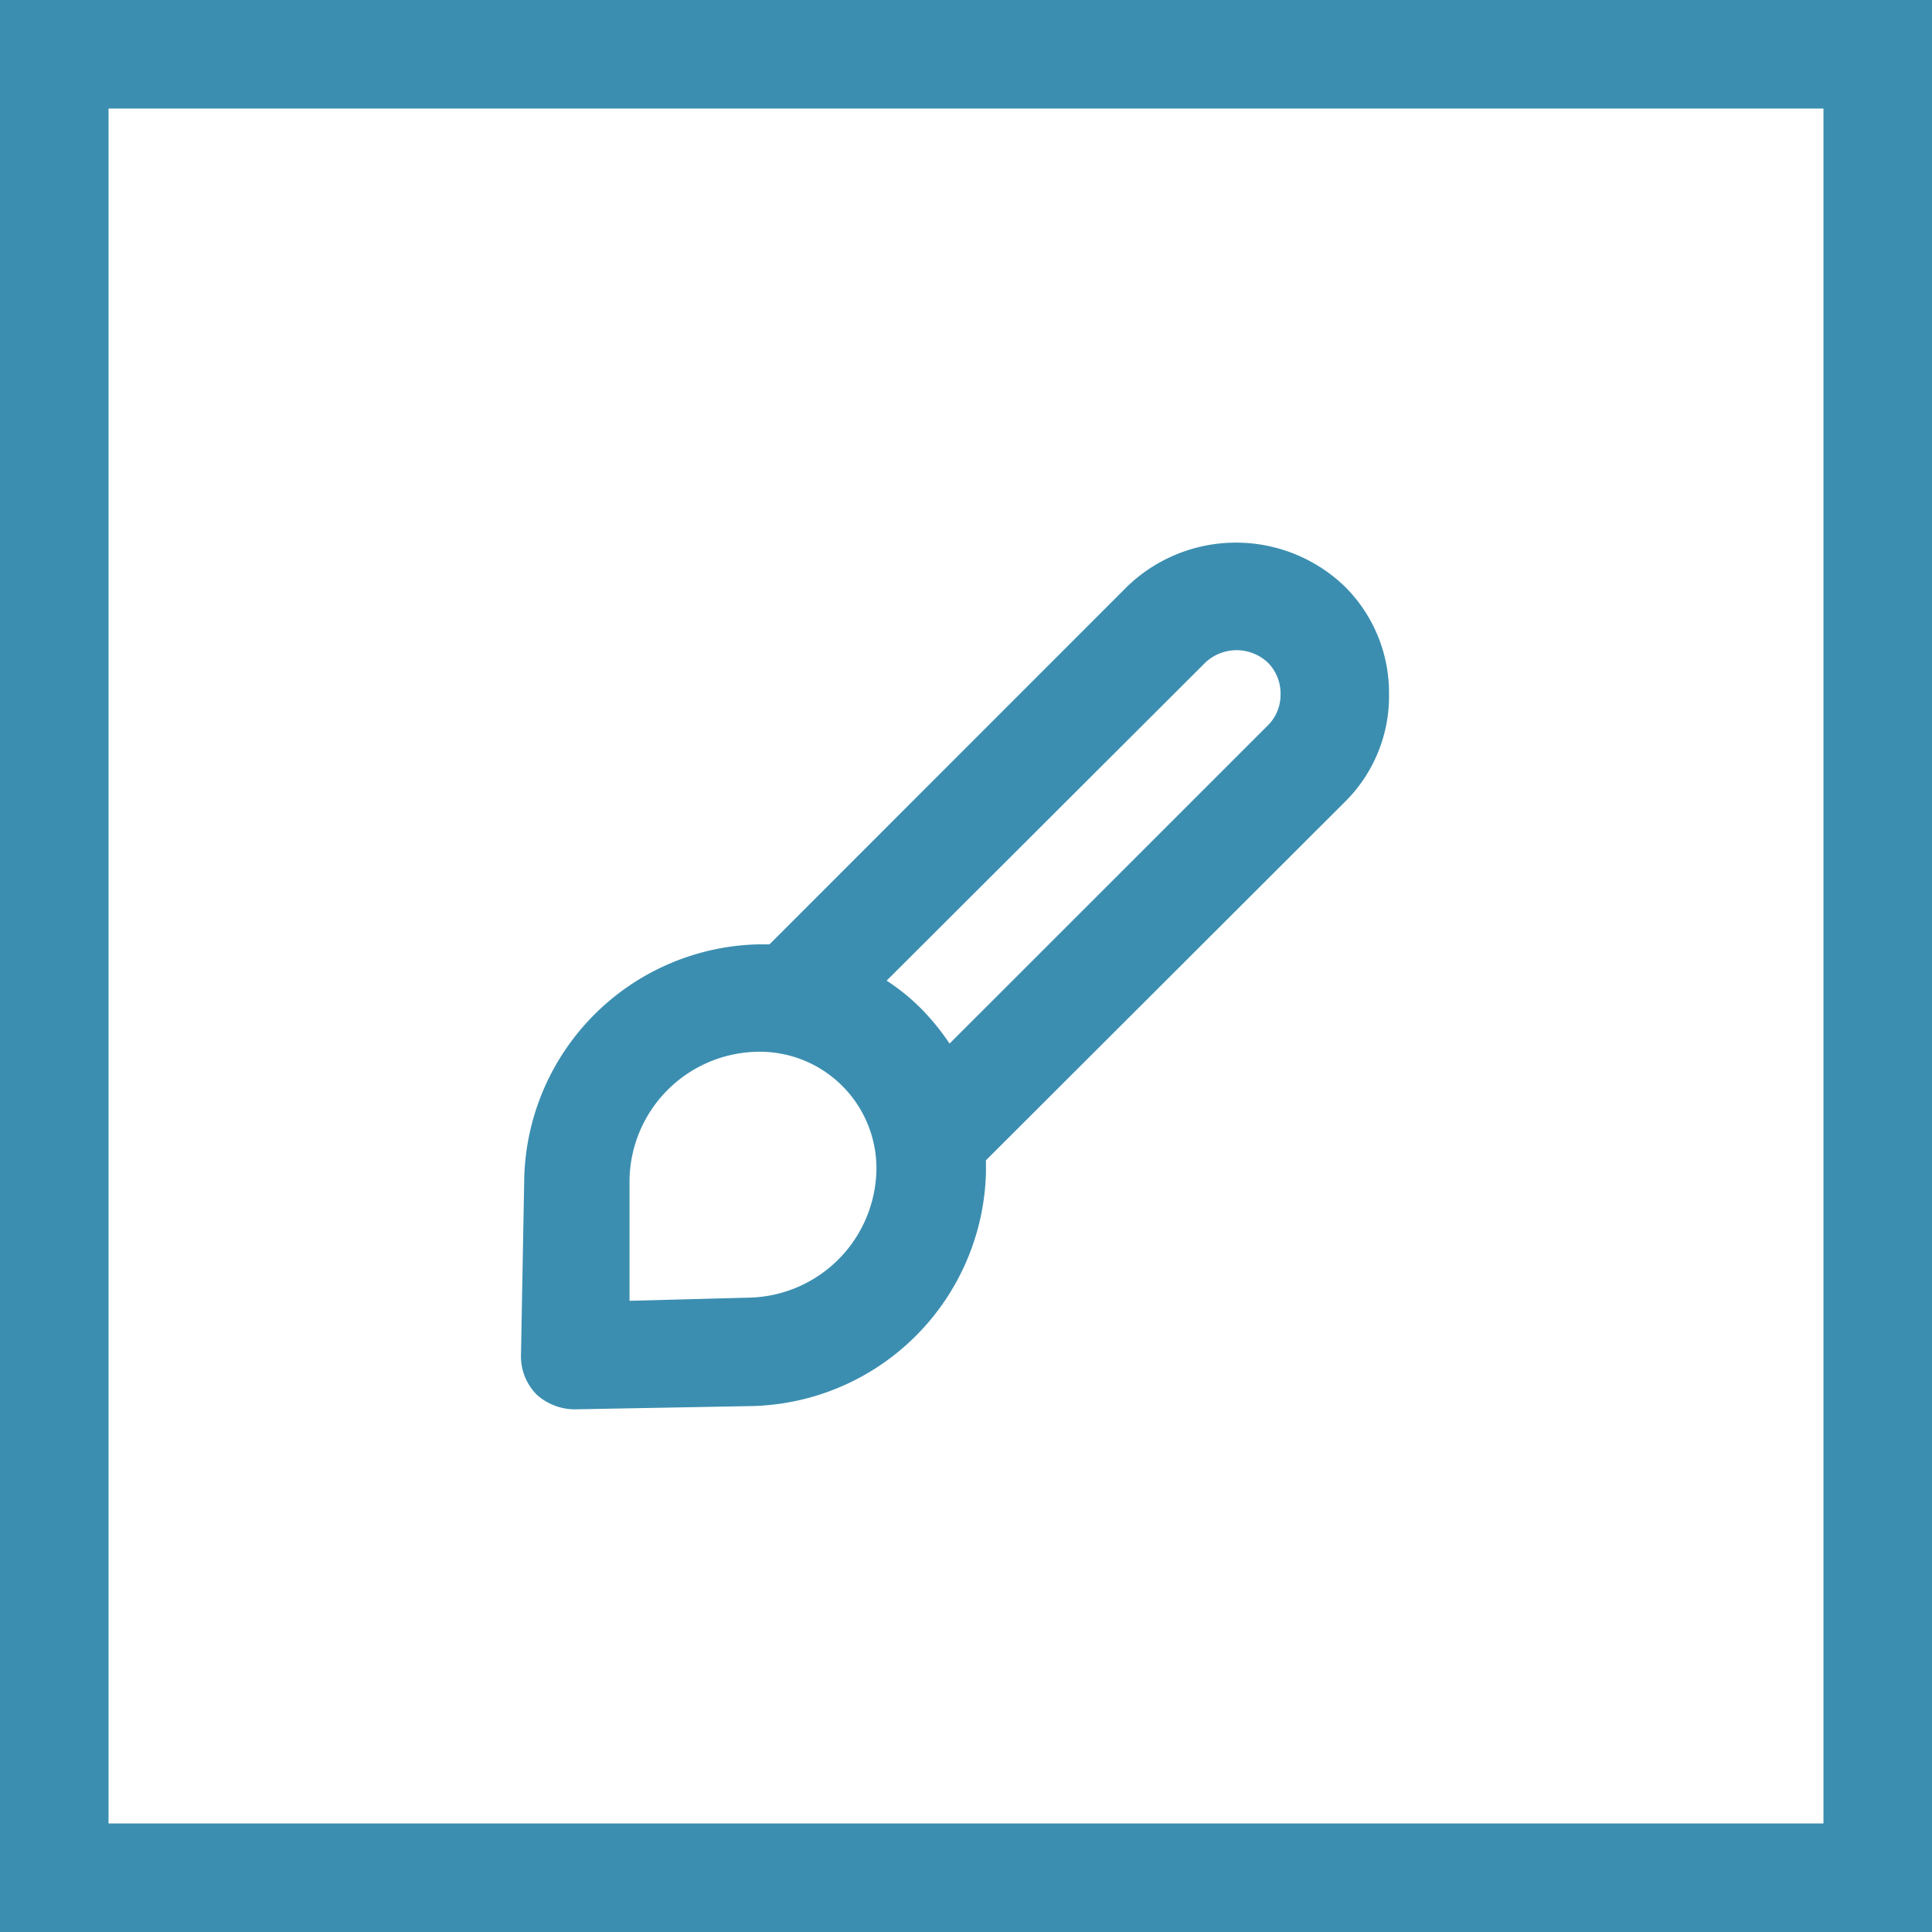
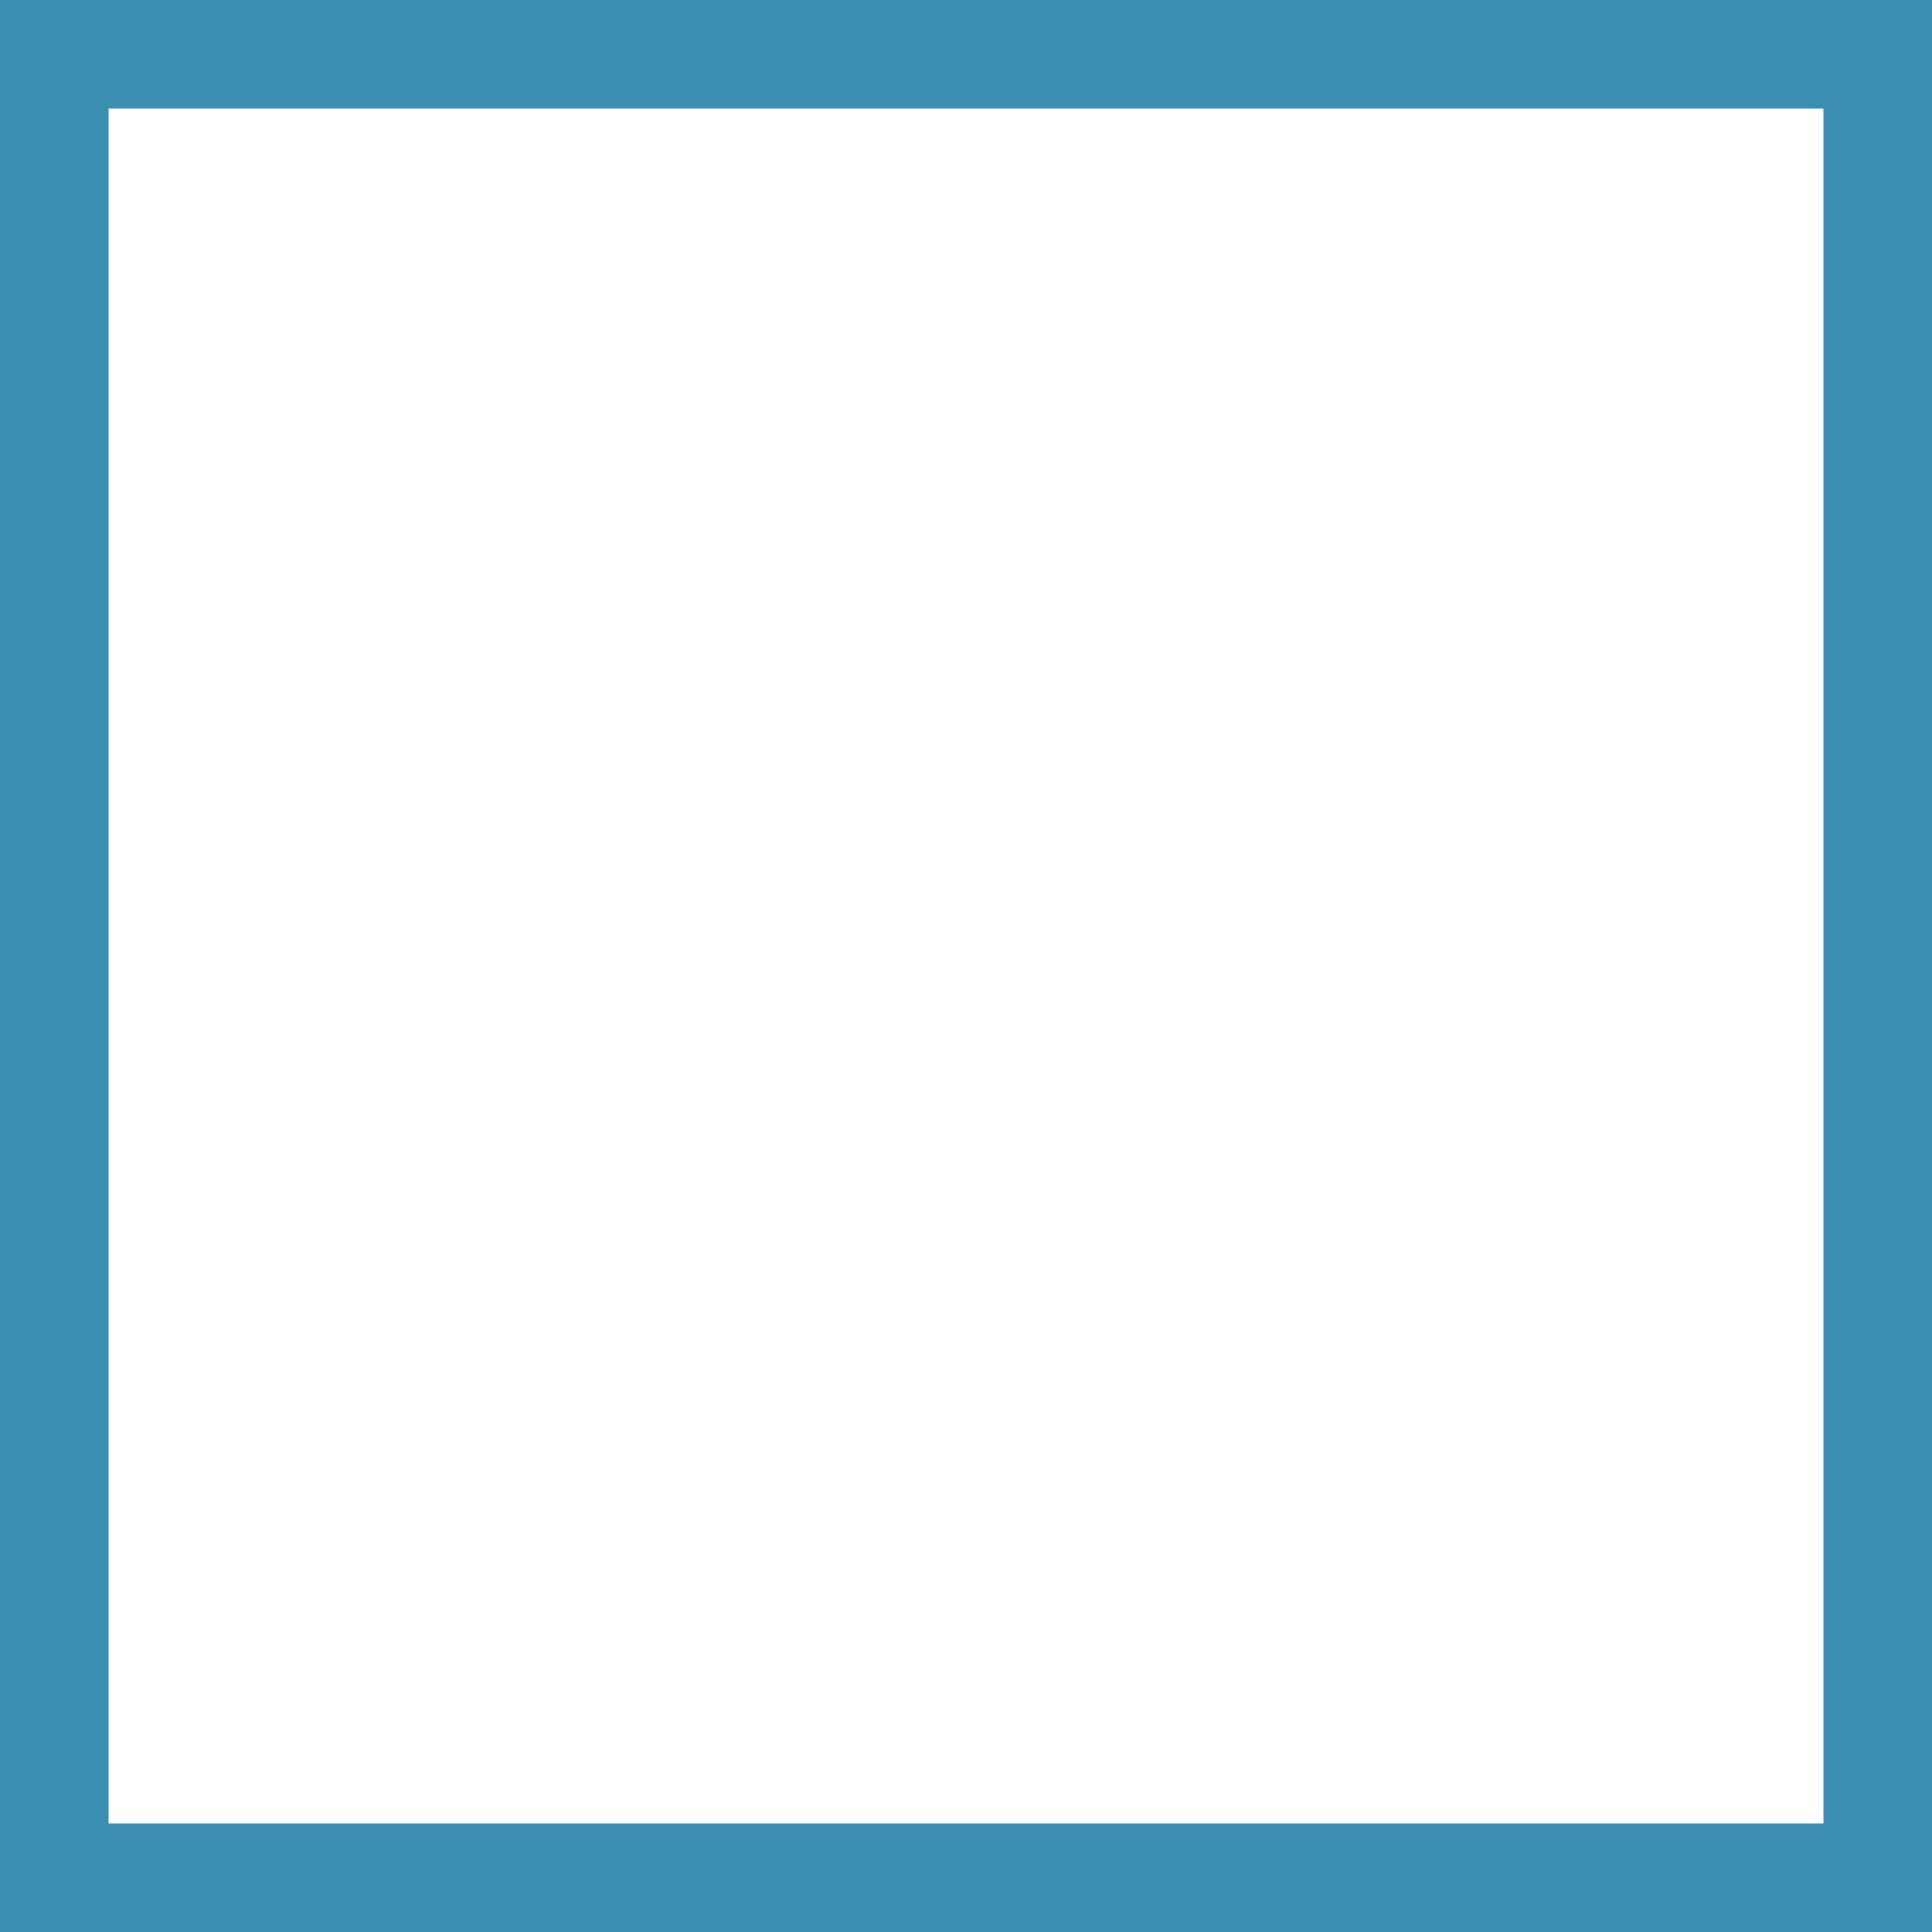
<svg xmlns="http://www.w3.org/2000/svg" width="89" height="89" viewBox="0 0 89 89">
  <g id="vytvarni-obor" transform="translate(14826 -3243)">
    <g id="Rectangle_174" data-name="Rectangle 174" transform="translate(-14826 3243)" fill="#fff" stroke="#3b8eb0" stroke-width="5">
      <rect width="89" height="89" stroke="none" />
      <rect x="2.5" y="2.5" width="84" height="84" fill="none" />
    </g>
-     <path id="Path_241" data-name="Path 241" d="M43.987,11.033a6.9,6.9,0,0,0-2.049-5,7.223,7.223,0,0,0-10,0L15.447,22.53H14.9A11.046,11.046,0,0,0,4.15,33.3L4,41.449a2.5,2.5,0,0,0,.725,1.824,2.624,2.624,0,0,0,1.774.675l8.147-.15A11.046,11.046,0,0,0,25.419,33.051v-.575l16.52-16.495a6.848,6.848,0,0,0,2.049-4.948ZM14.622,38.8,9,38.949V33.376a6,6,0,0,1,6-5.9,5.373,5.373,0,0,1,5.373,5.473A6,6,0,0,1,14.622,38.8ZM38.414,12.433,23.744,27.1a11.371,11.371,0,0,0-1.3-1.6,9.847,9.847,0,0,0-1.6-1.3L35.515,9.559a2.1,2.1,0,0,1,2.9,0,2.024,2.024,0,0,1,.575,1.475A1.974,1.974,0,0,1,38.414,12.433Z" transform="translate(-14806 3263.974)" fill="#3b8eb0" />
  </g>
</svg>